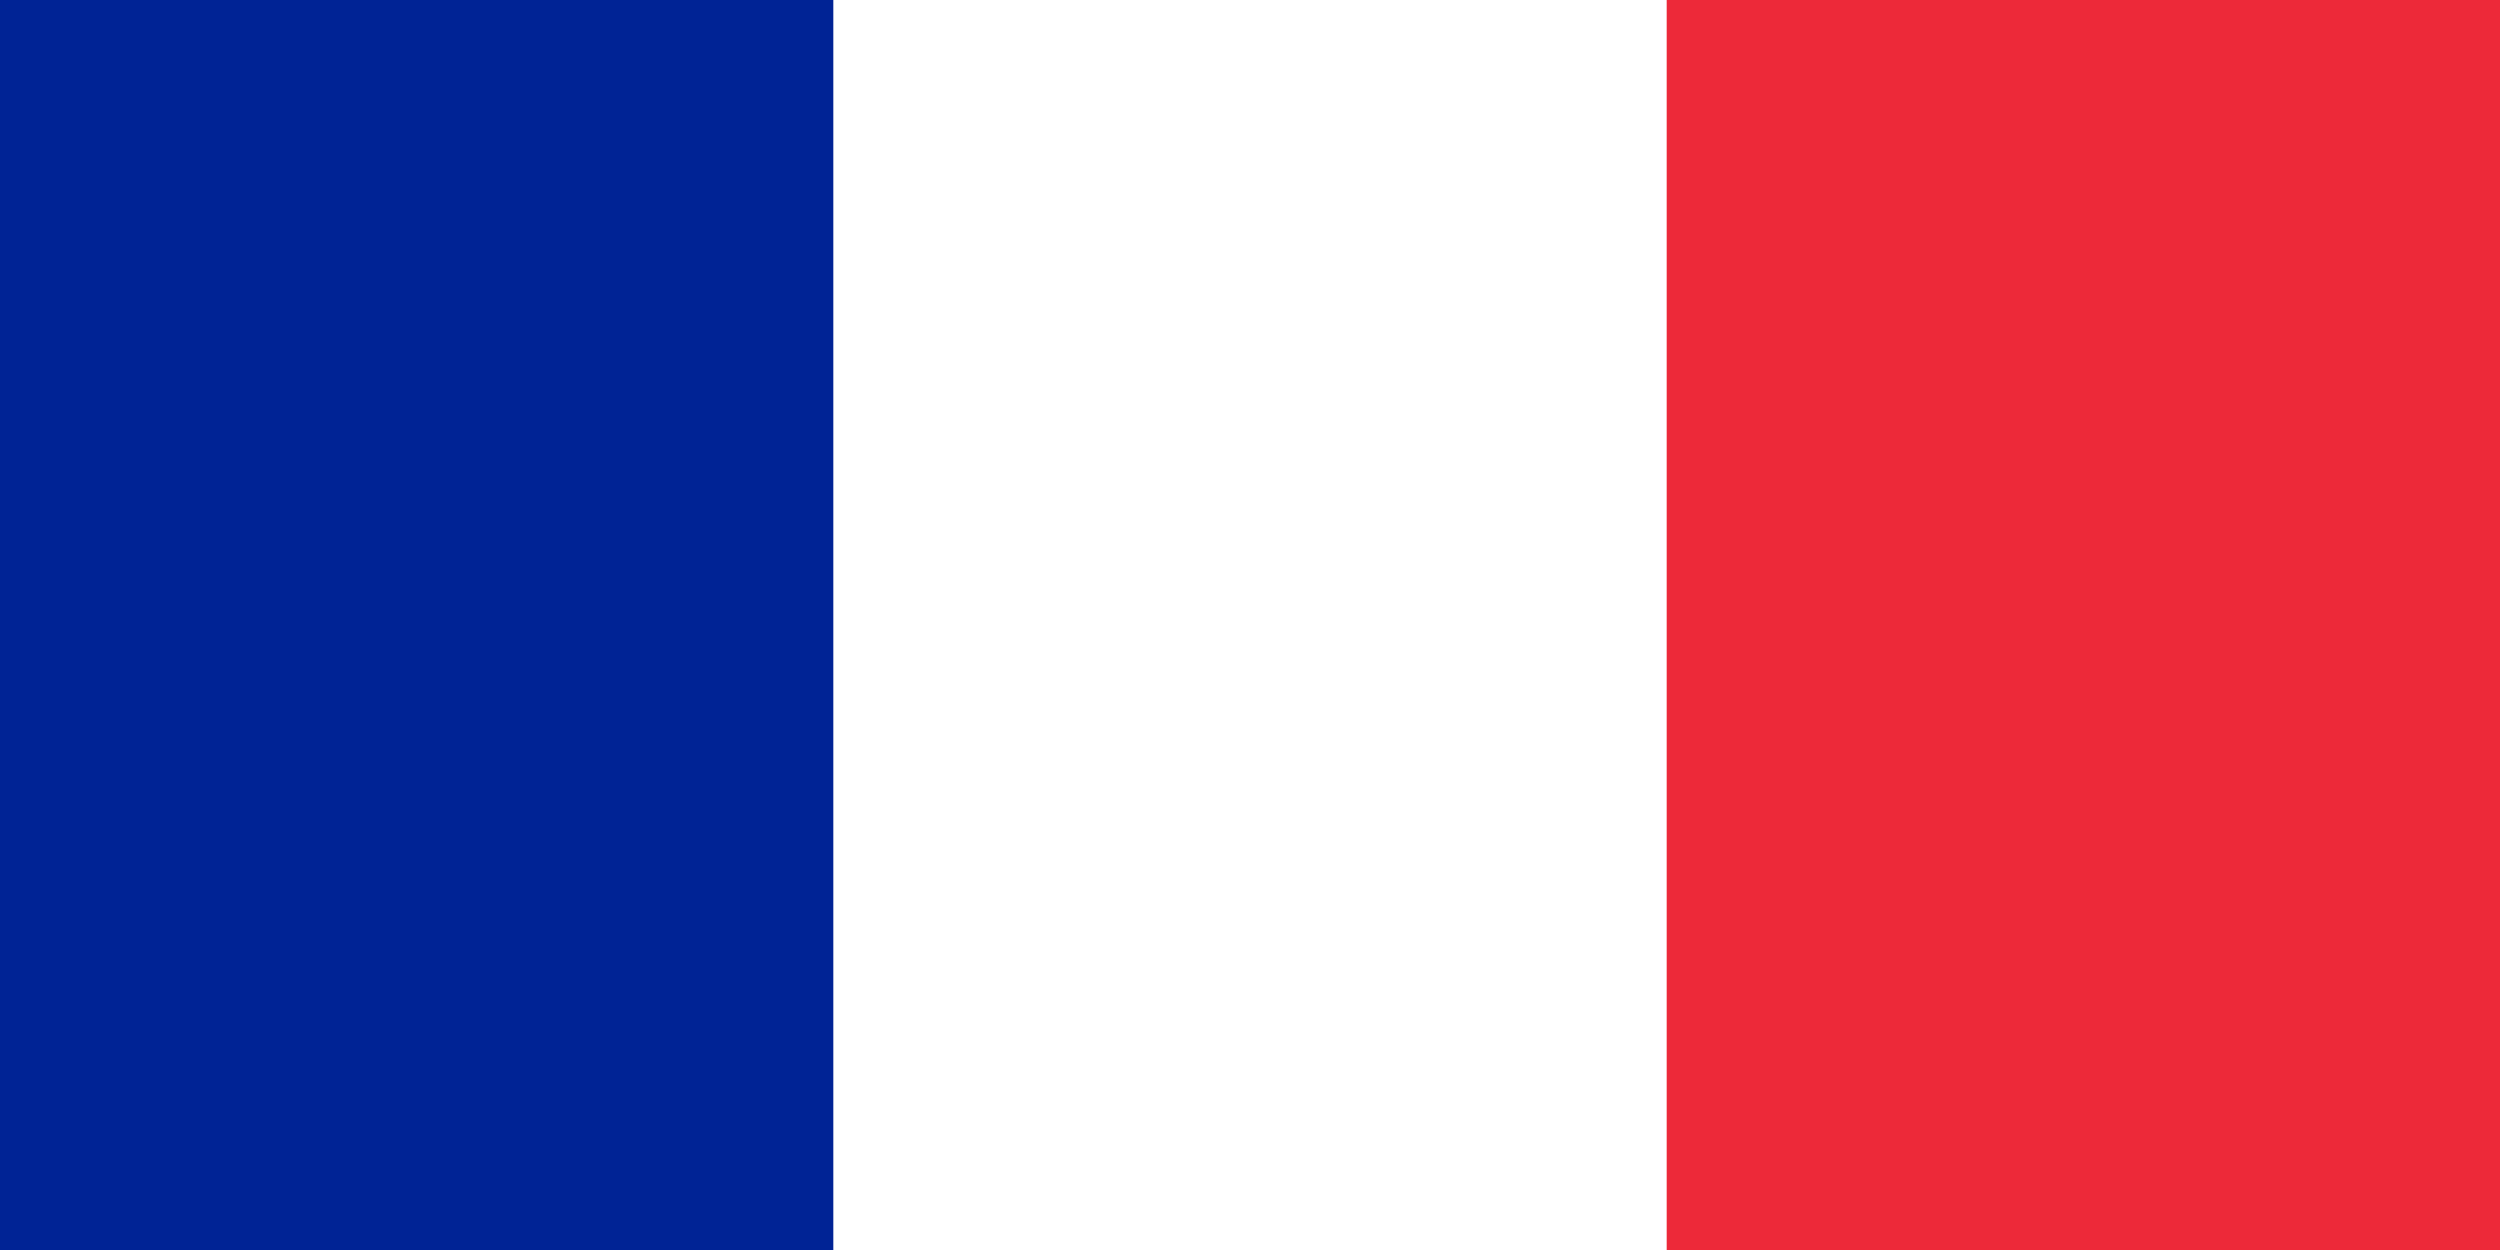
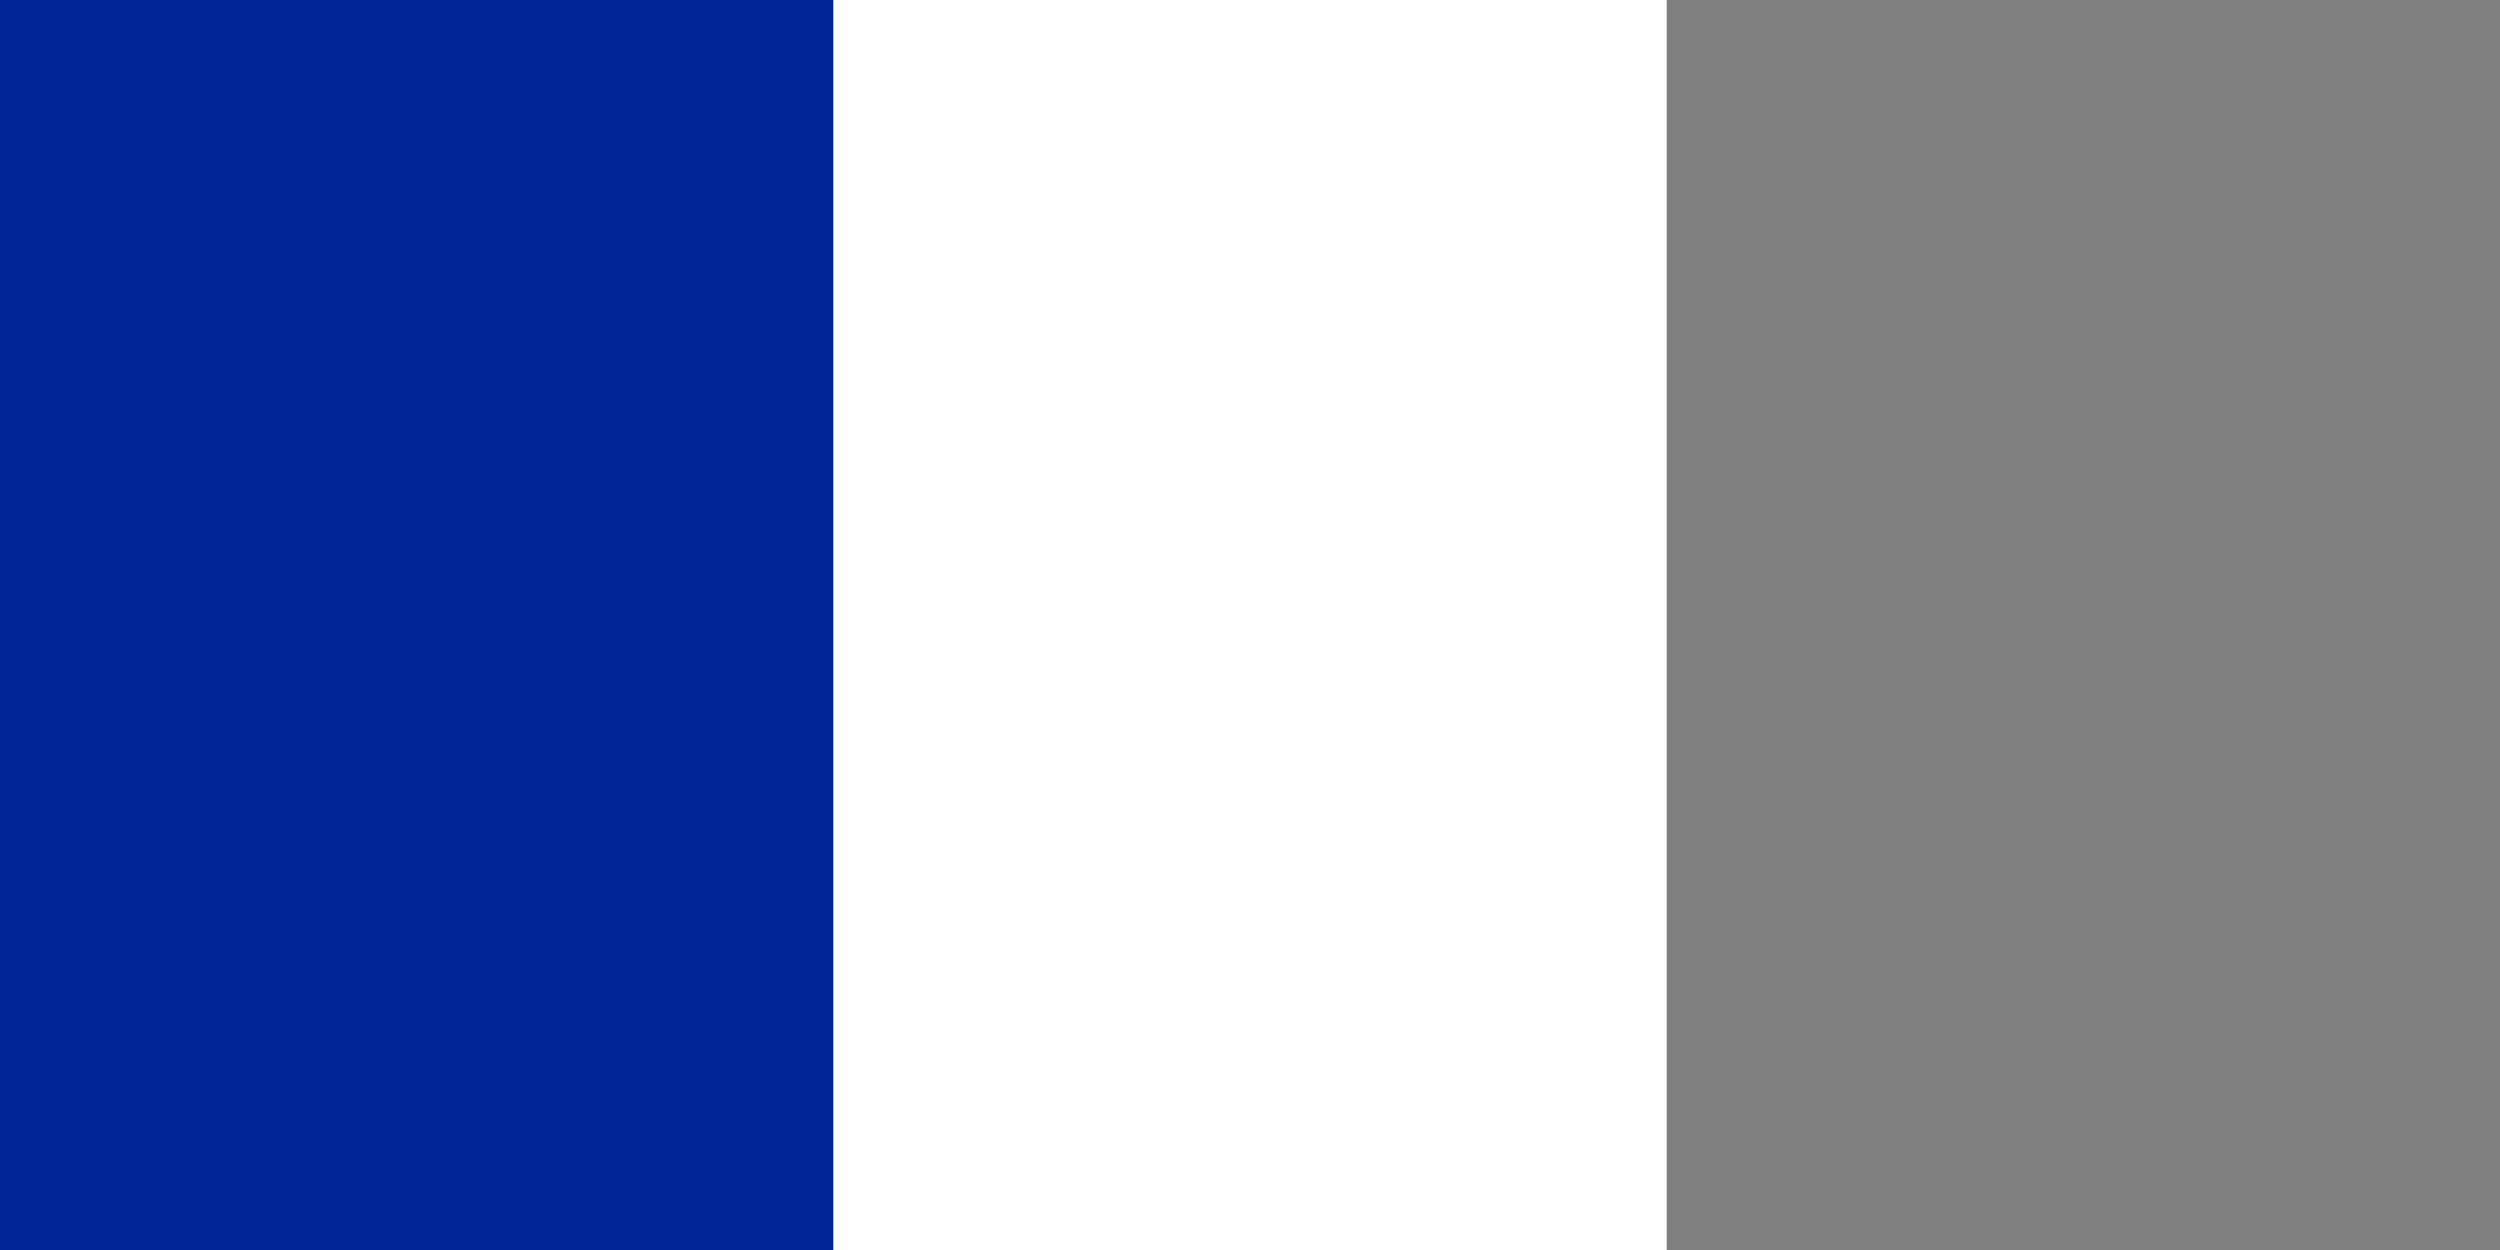
<svg xmlns="http://www.w3.org/2000/svg" fill="none" fill-rule="evenodd" stroke="black" stroke-width="0.501" stroke-linejoin="bevel" stroke-miterlimit="10" font-family="Times New Roman" font-size="16" style="font-variant-ligatures:none" version="1.1" overflow="visible" width="56.692pt" height="28.348pt" viewBox="356.403 -393.314 56.692 28.348">
  <rect x="356.403" y="-393.314" width="56.692" height="28.348" fill="#808080" stroke="none" />
  <defs> </defs>
  <g id="Layer 1" transform="scale(1 -1)">
    <g id="Group" fill-rule="nonzero" stroke-linejoin="miter" stroke="none" stroke-width="0.047">
-       <rect x="-28.346" y="-14.173" width="56.692" height="28.347" transform="translate(384.749 379.14)" fill="#ed2939" />
      <rect x="-18.898" y="-14.173" width="37.796" height="28.347" transform="translate(375.3 379.14)" fill="#ffffff" />
      <rect x="-9.449" y="-14.173" width="18.898" height="28.347" transform="translate(365.851 379.14)" fill="#002395" />
    </g>
  </g>
</svg>